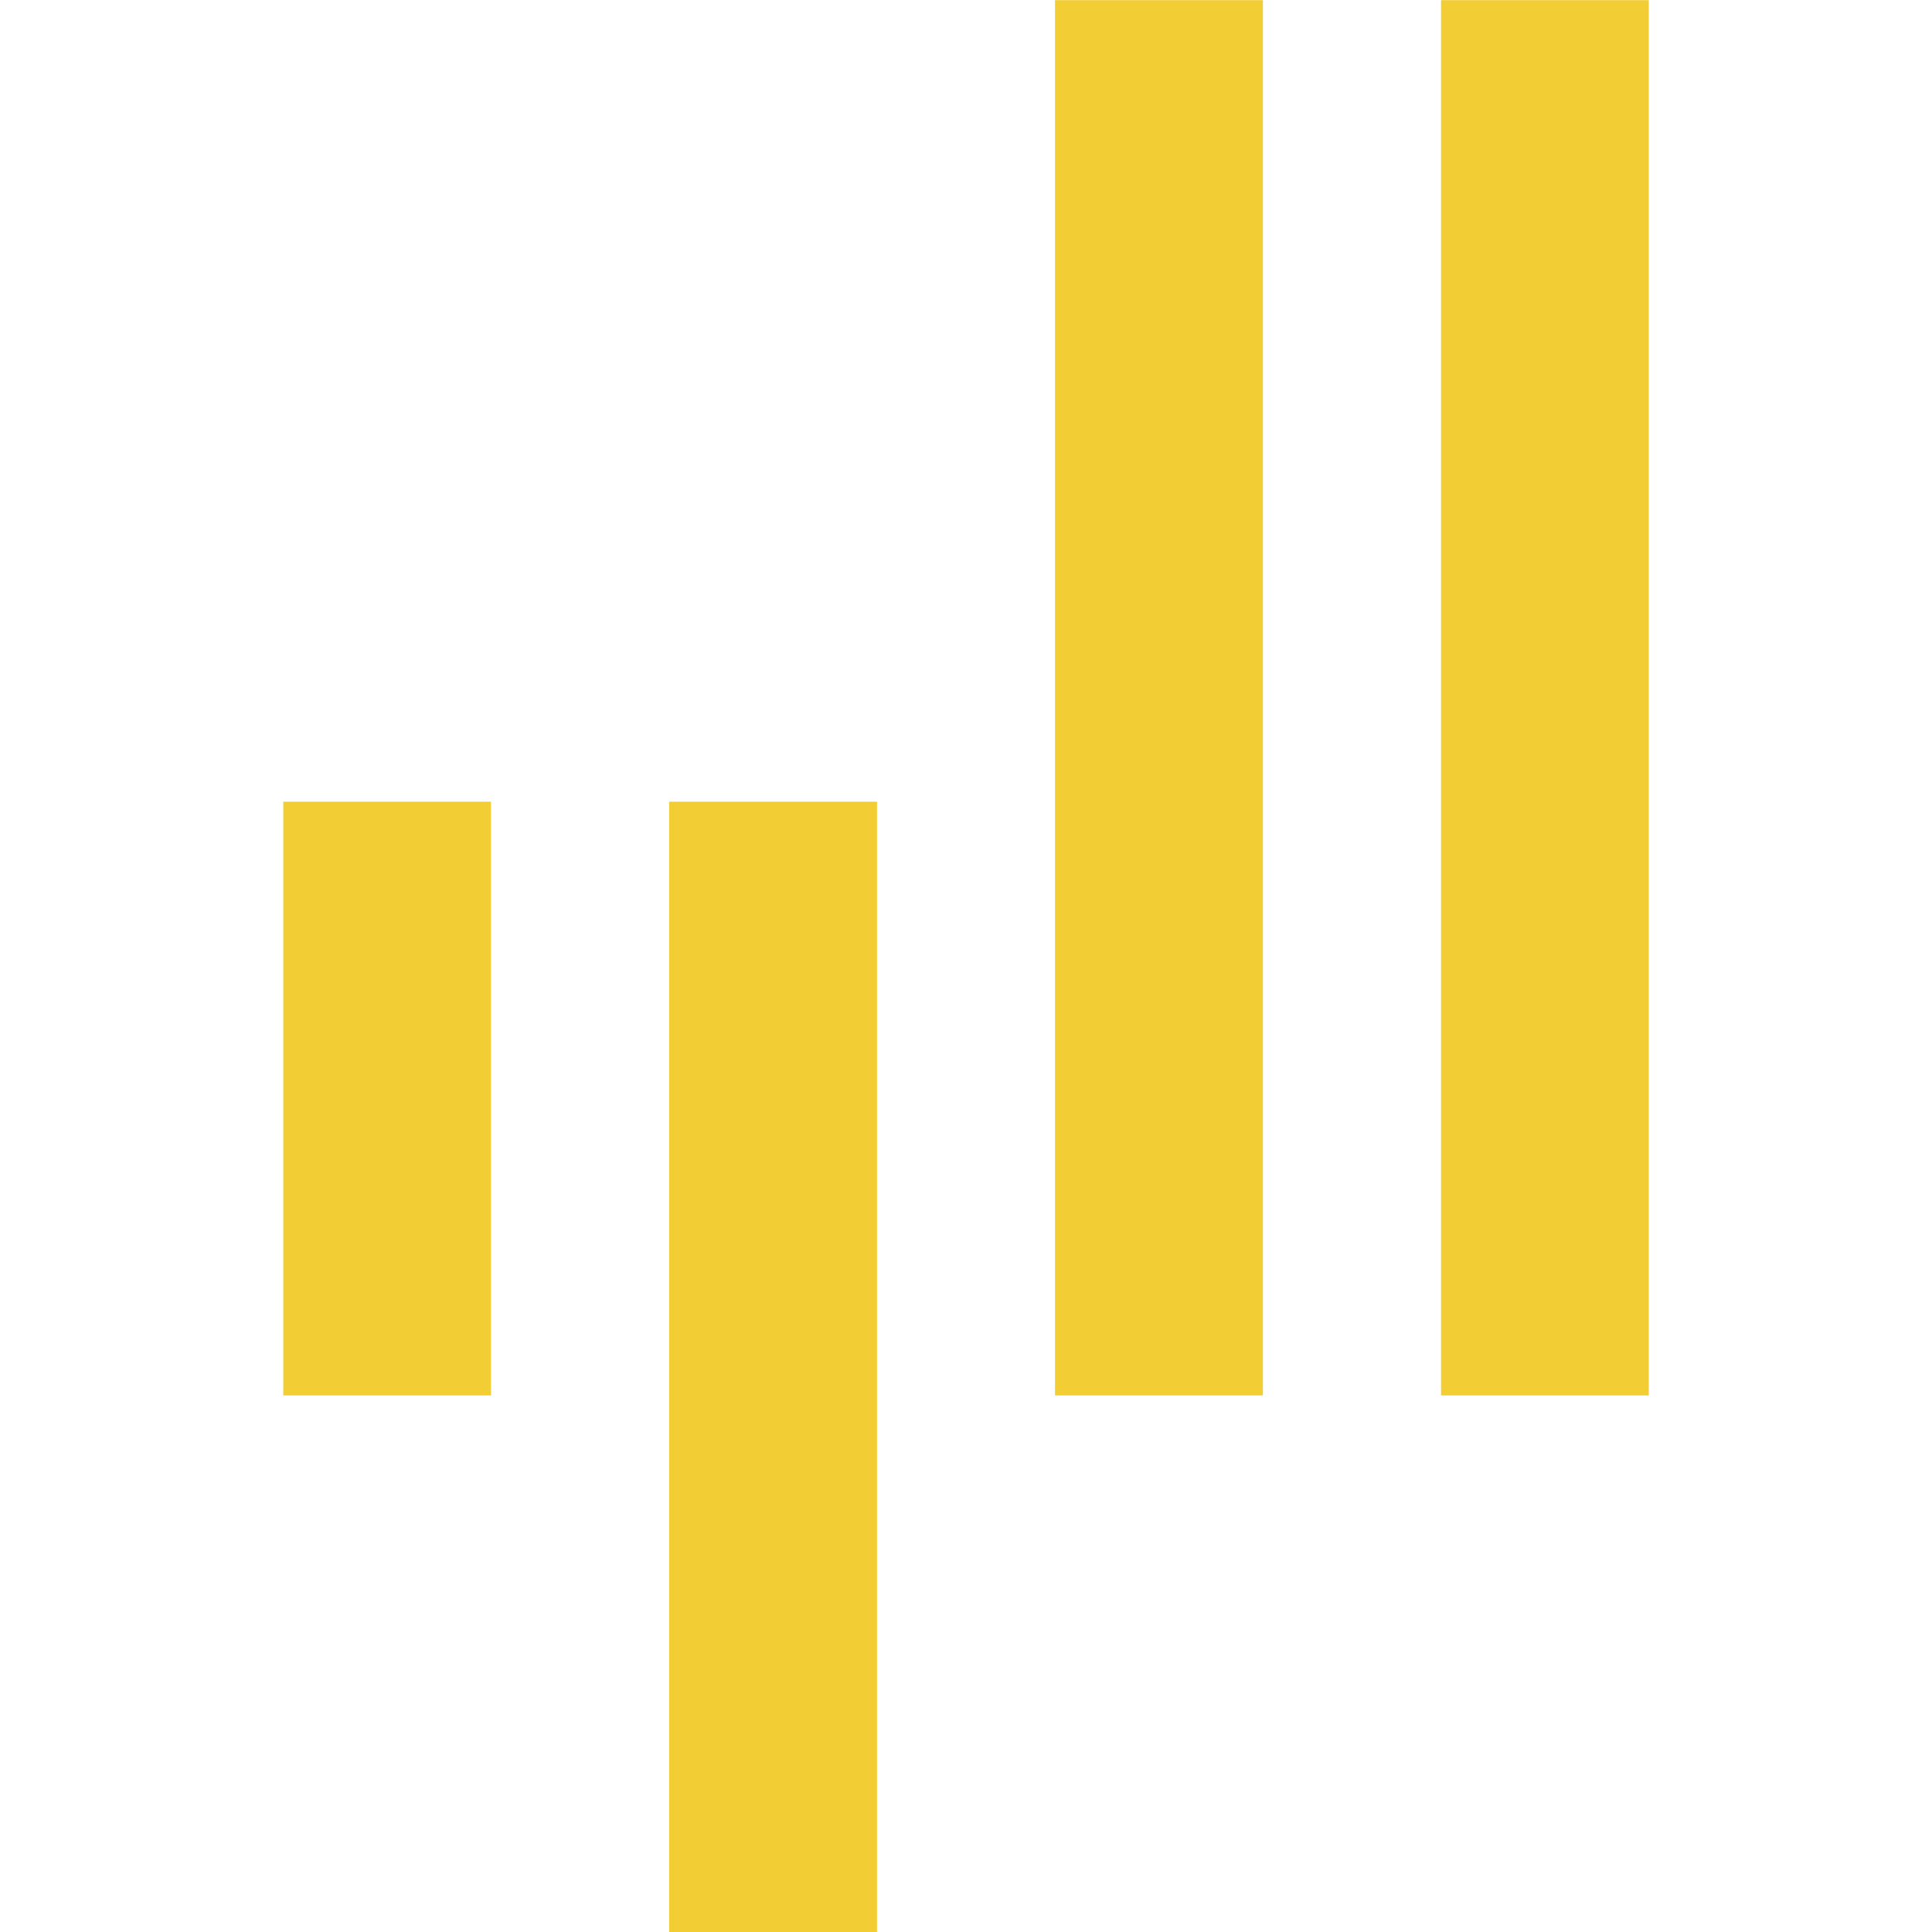
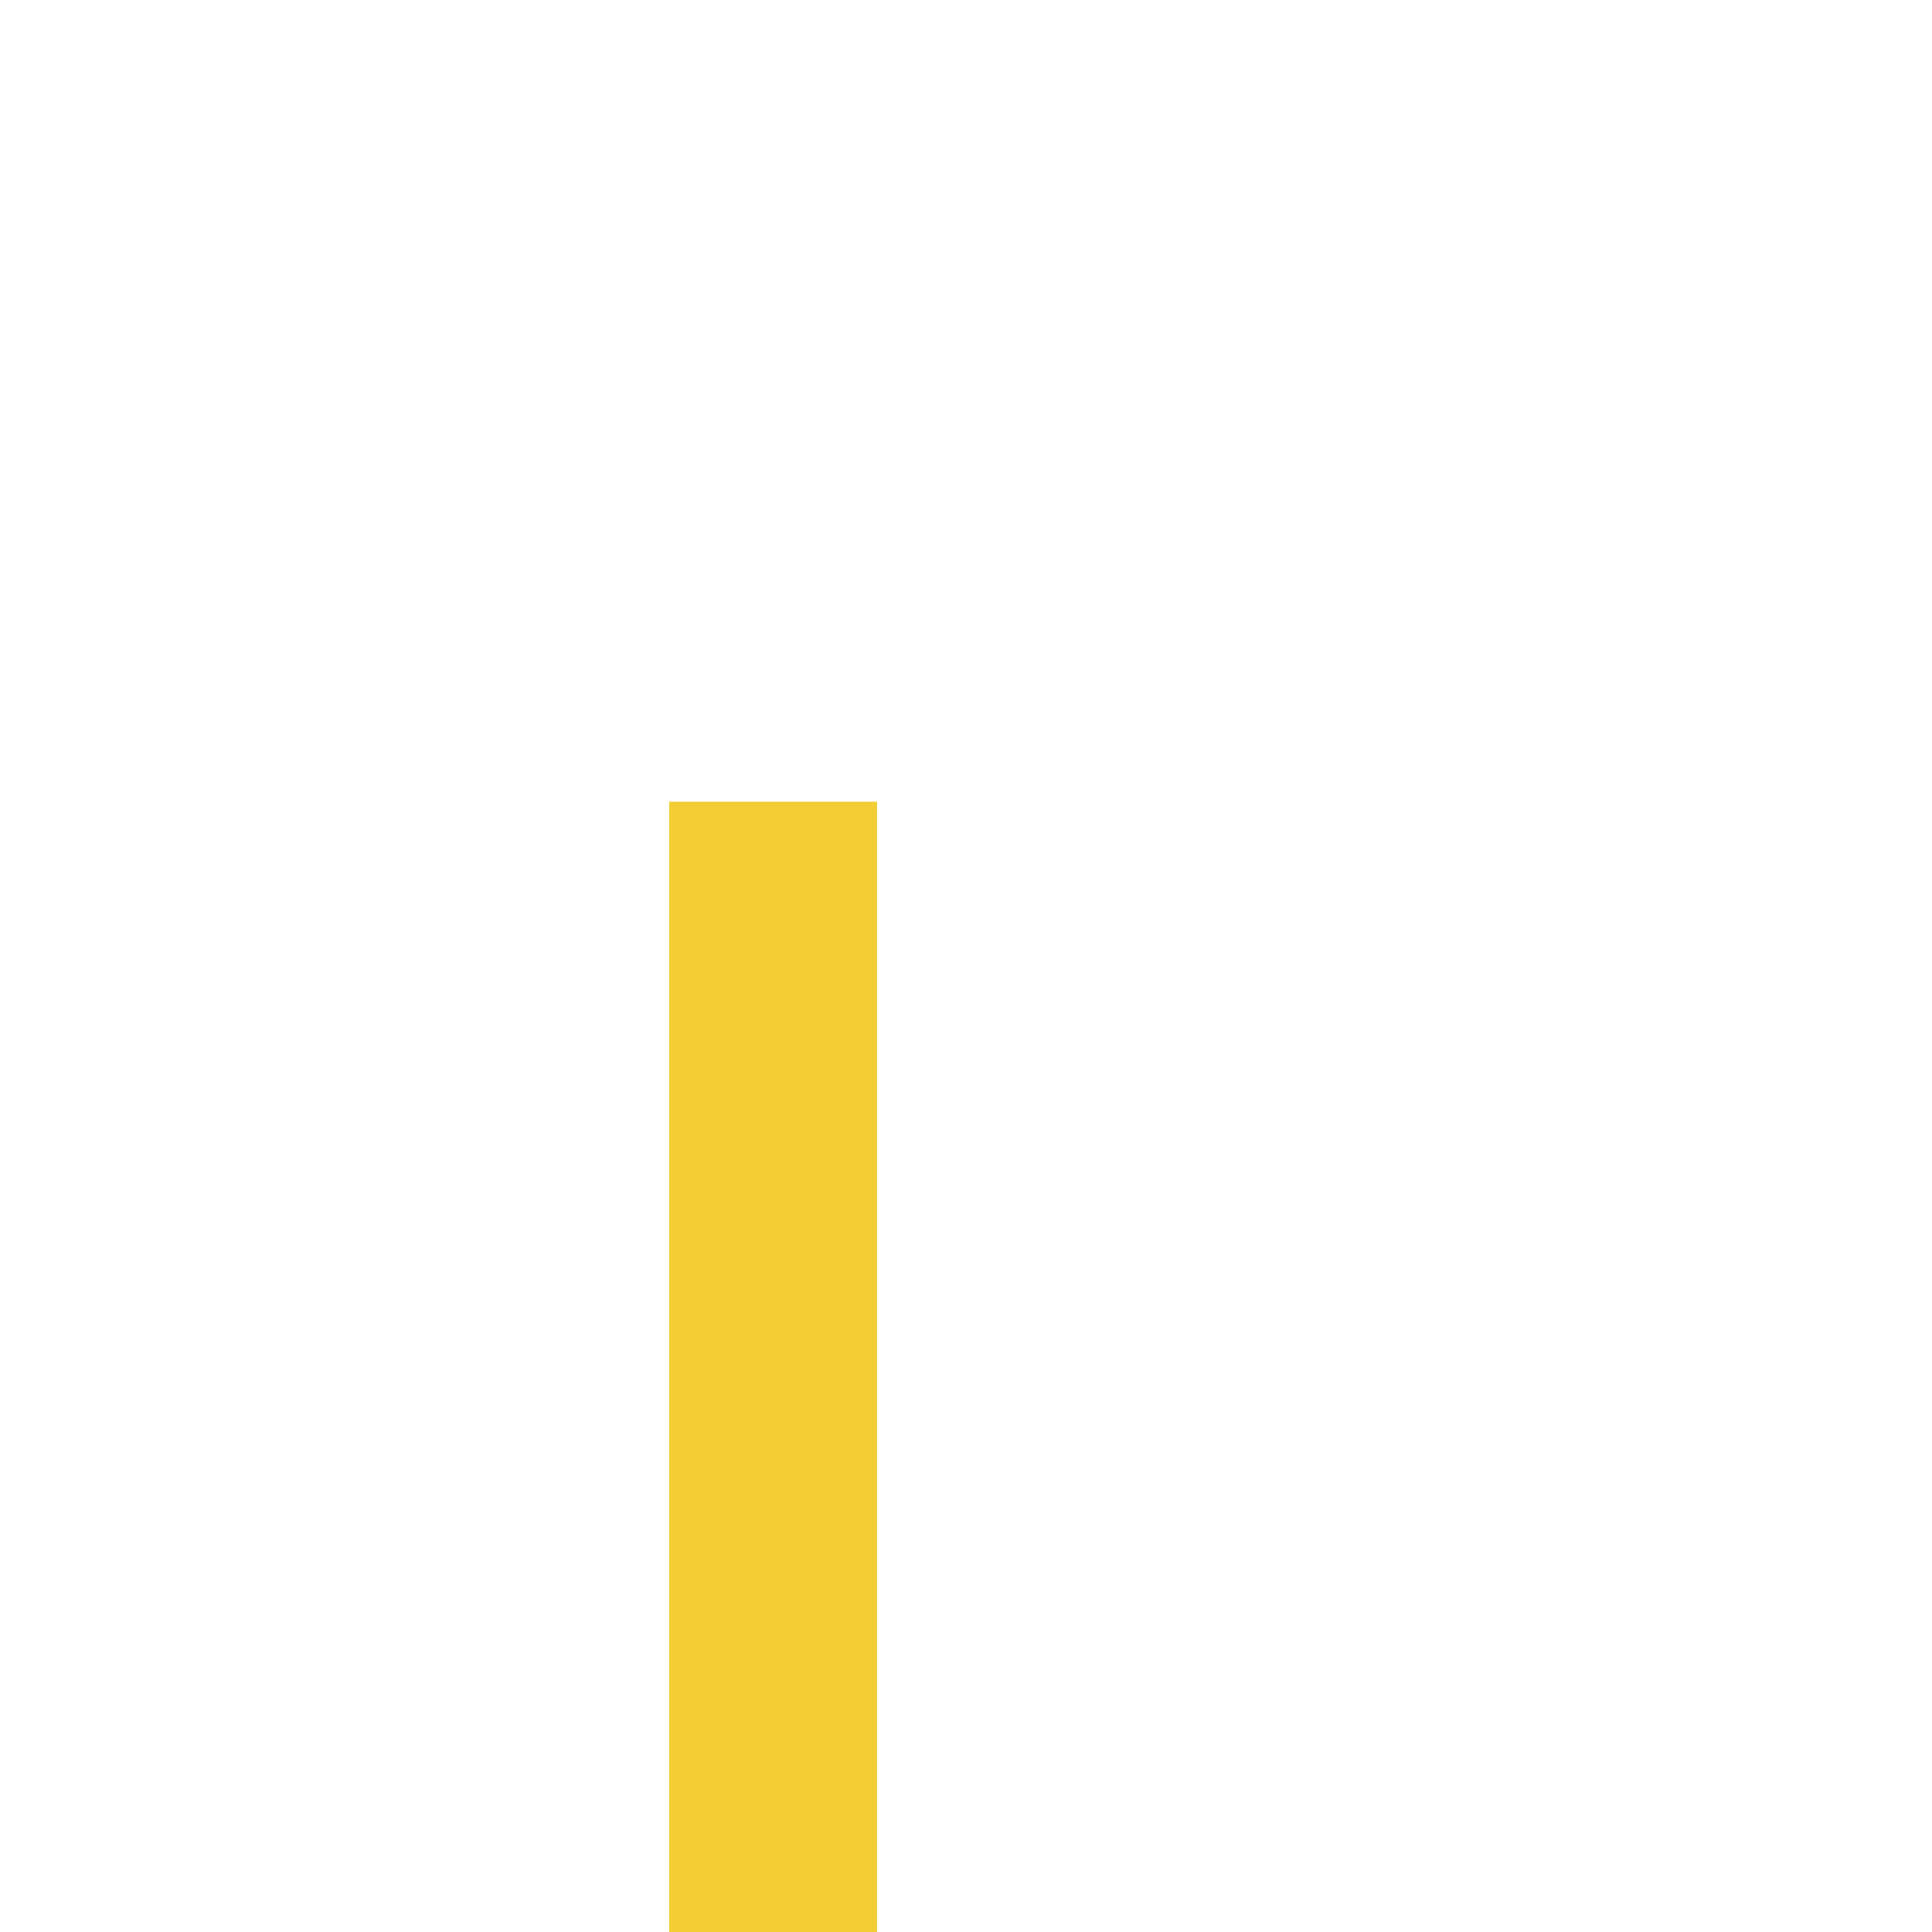
<svg xmlns="http://www.w3.org/2000/svg" xmlns:xlink="http://www.w3.org/1999/xlink" version="1.1" id="Layer_1" x="0px" y="0px" width="80px" height="80px" viewBox="0 0 80 80" enable-background="new 0 0 80 80" xml:space="preserve">
  <symbol id="New_Symbol" viewBox="-9.613 -13.6 19.226 27.199">
-     <polygon fill="#F2CD33" points="1.253,-6.045 4.18,-6.045 4.18,13.6 1.253,13.6  " />
    <polygon fill="#F2CD33" points="-4.18,-13.6 -4.179,-13.6 -1.253,-13.6 -1.253,2.314 -4.18,2.314  " />
-     <polygon fill="#F2CD33" points="-9.613,-6.045 -9.612,-6.045 -6.688,-6.045 -6.688,2.314 -9.613,2.314  " />
-     <polygon fill="#F2CD33" points="6.688,-6.045 9.613,-6.045 9.613,13.6 6.688,13.6  " />
  </symbol>
  <use xlink:href="#New_Symbol" width="19.226" height="27.199" id="XMLID_1_" x="-9.613" y="-13.6" transform="matrix(2.941 0 0 -2.941 40.001 40.002)" overflow="visible" />
</svg>